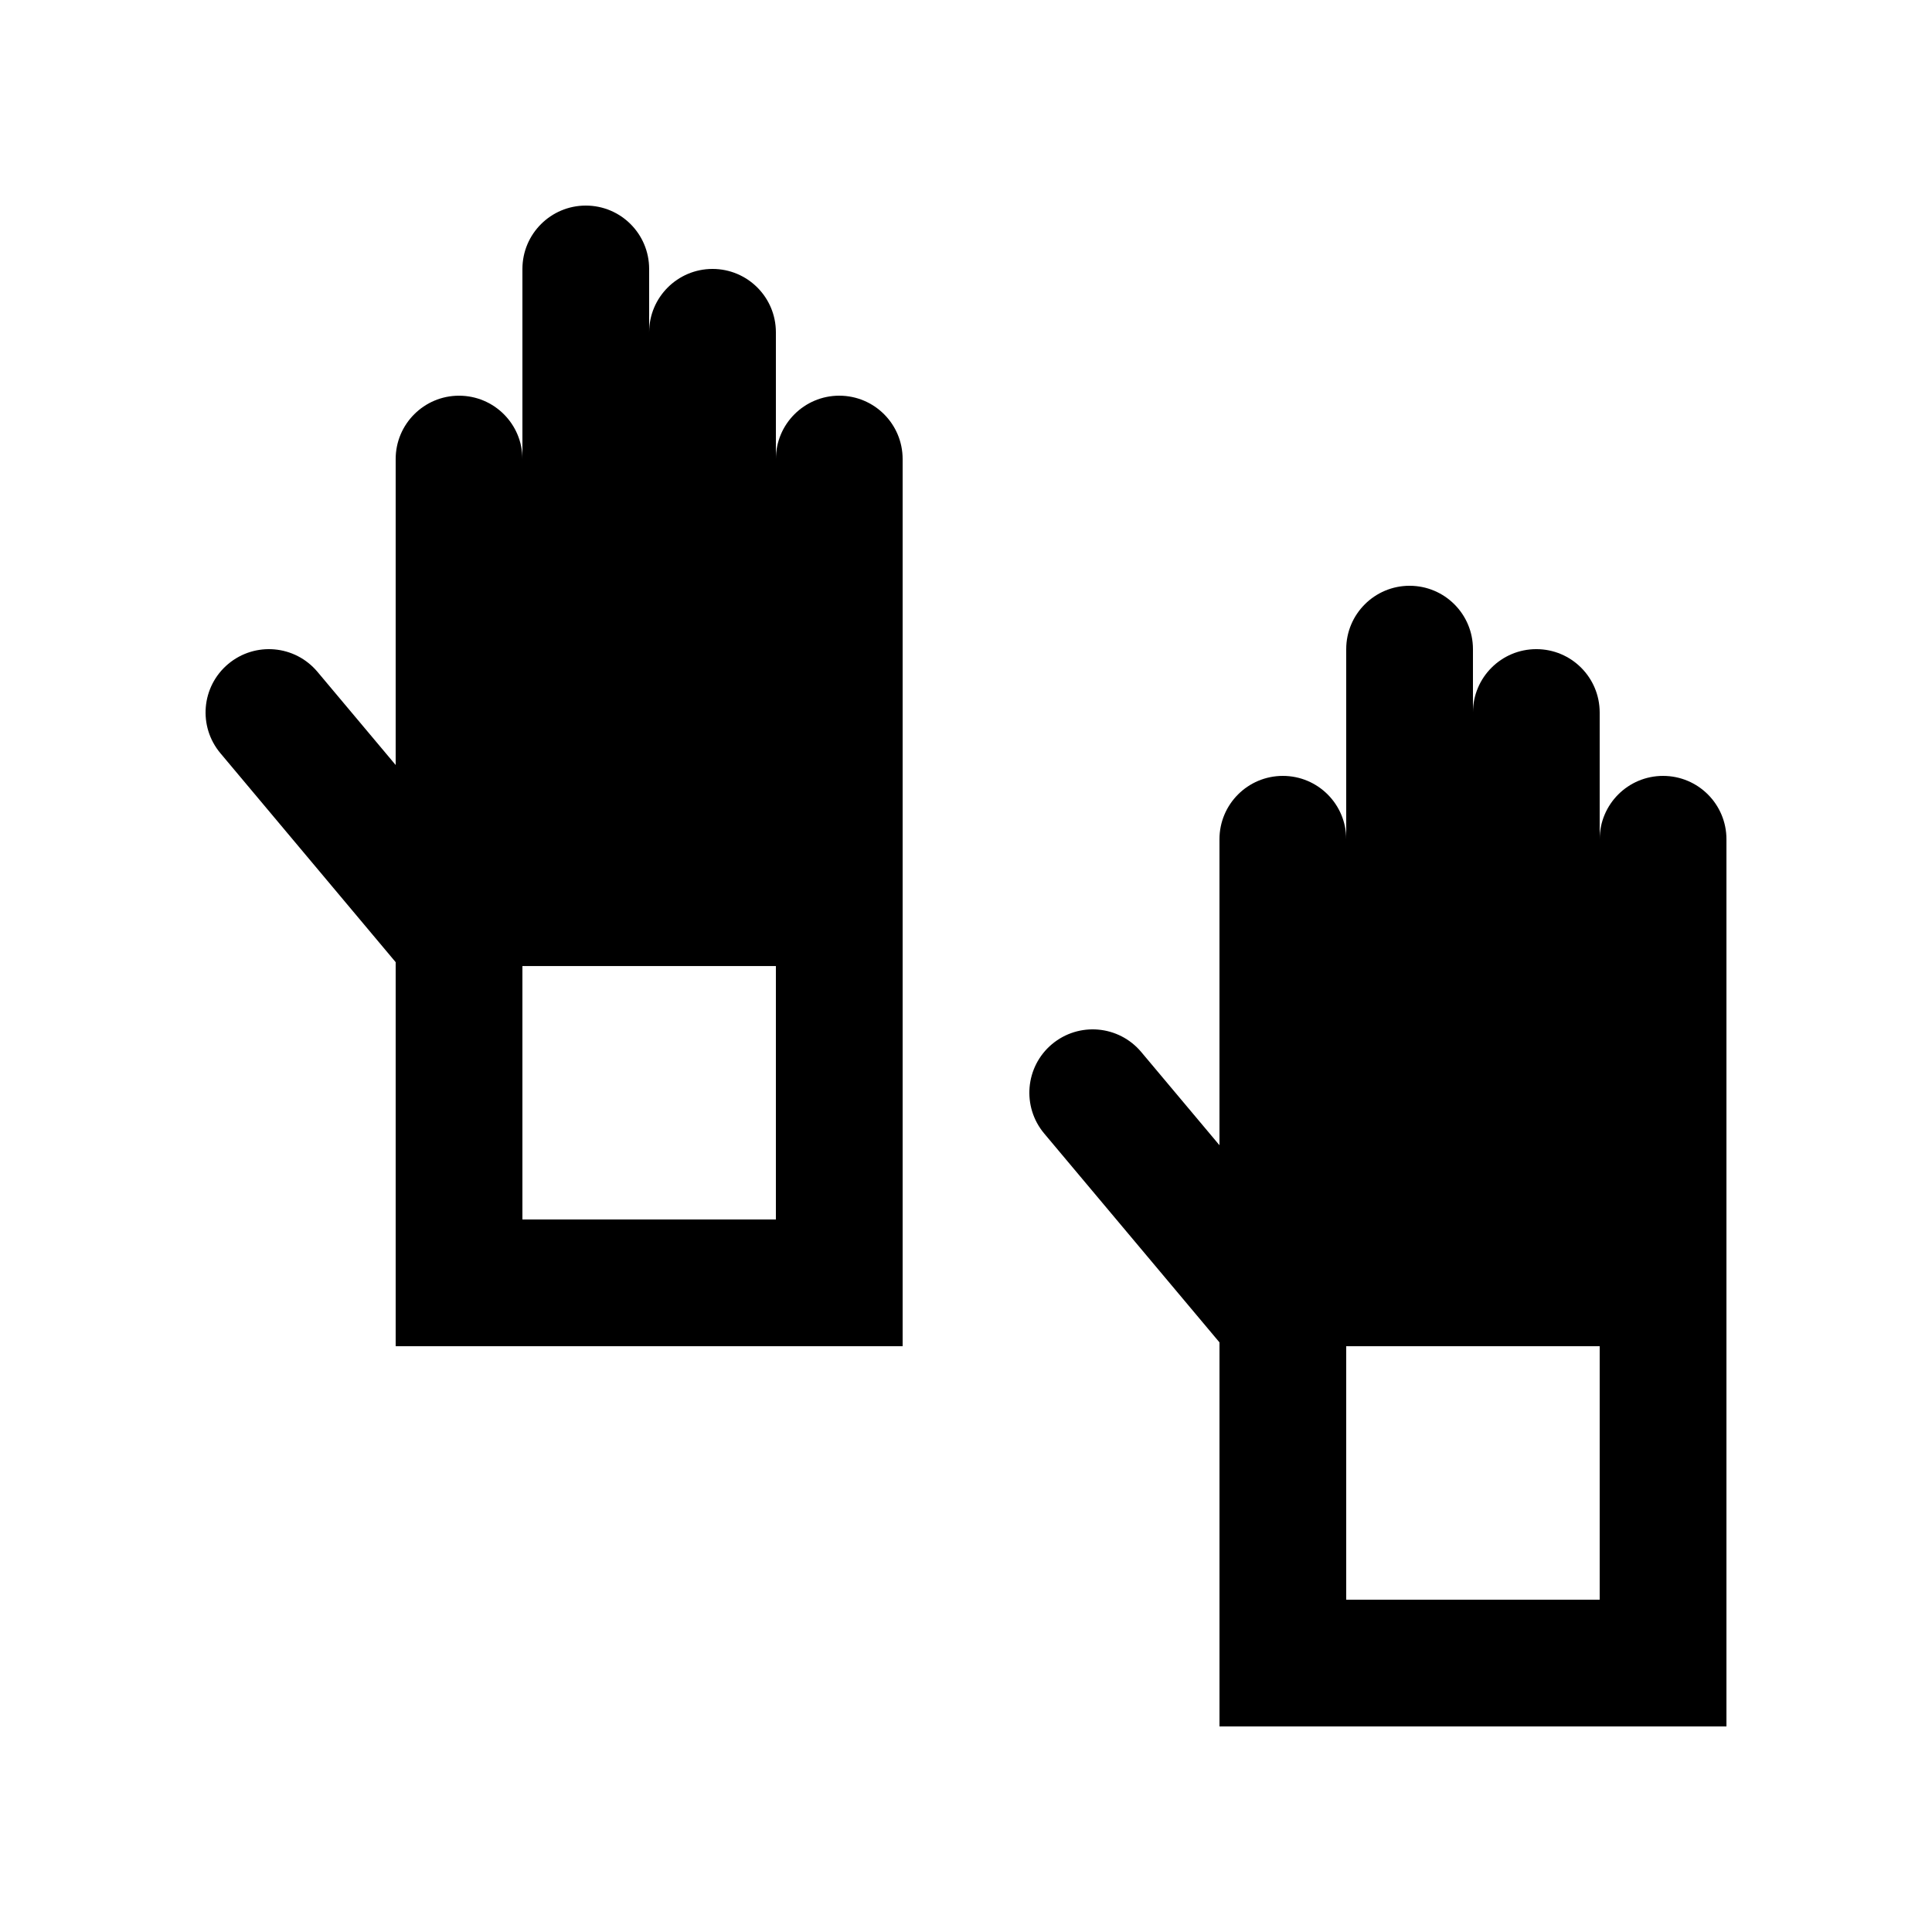
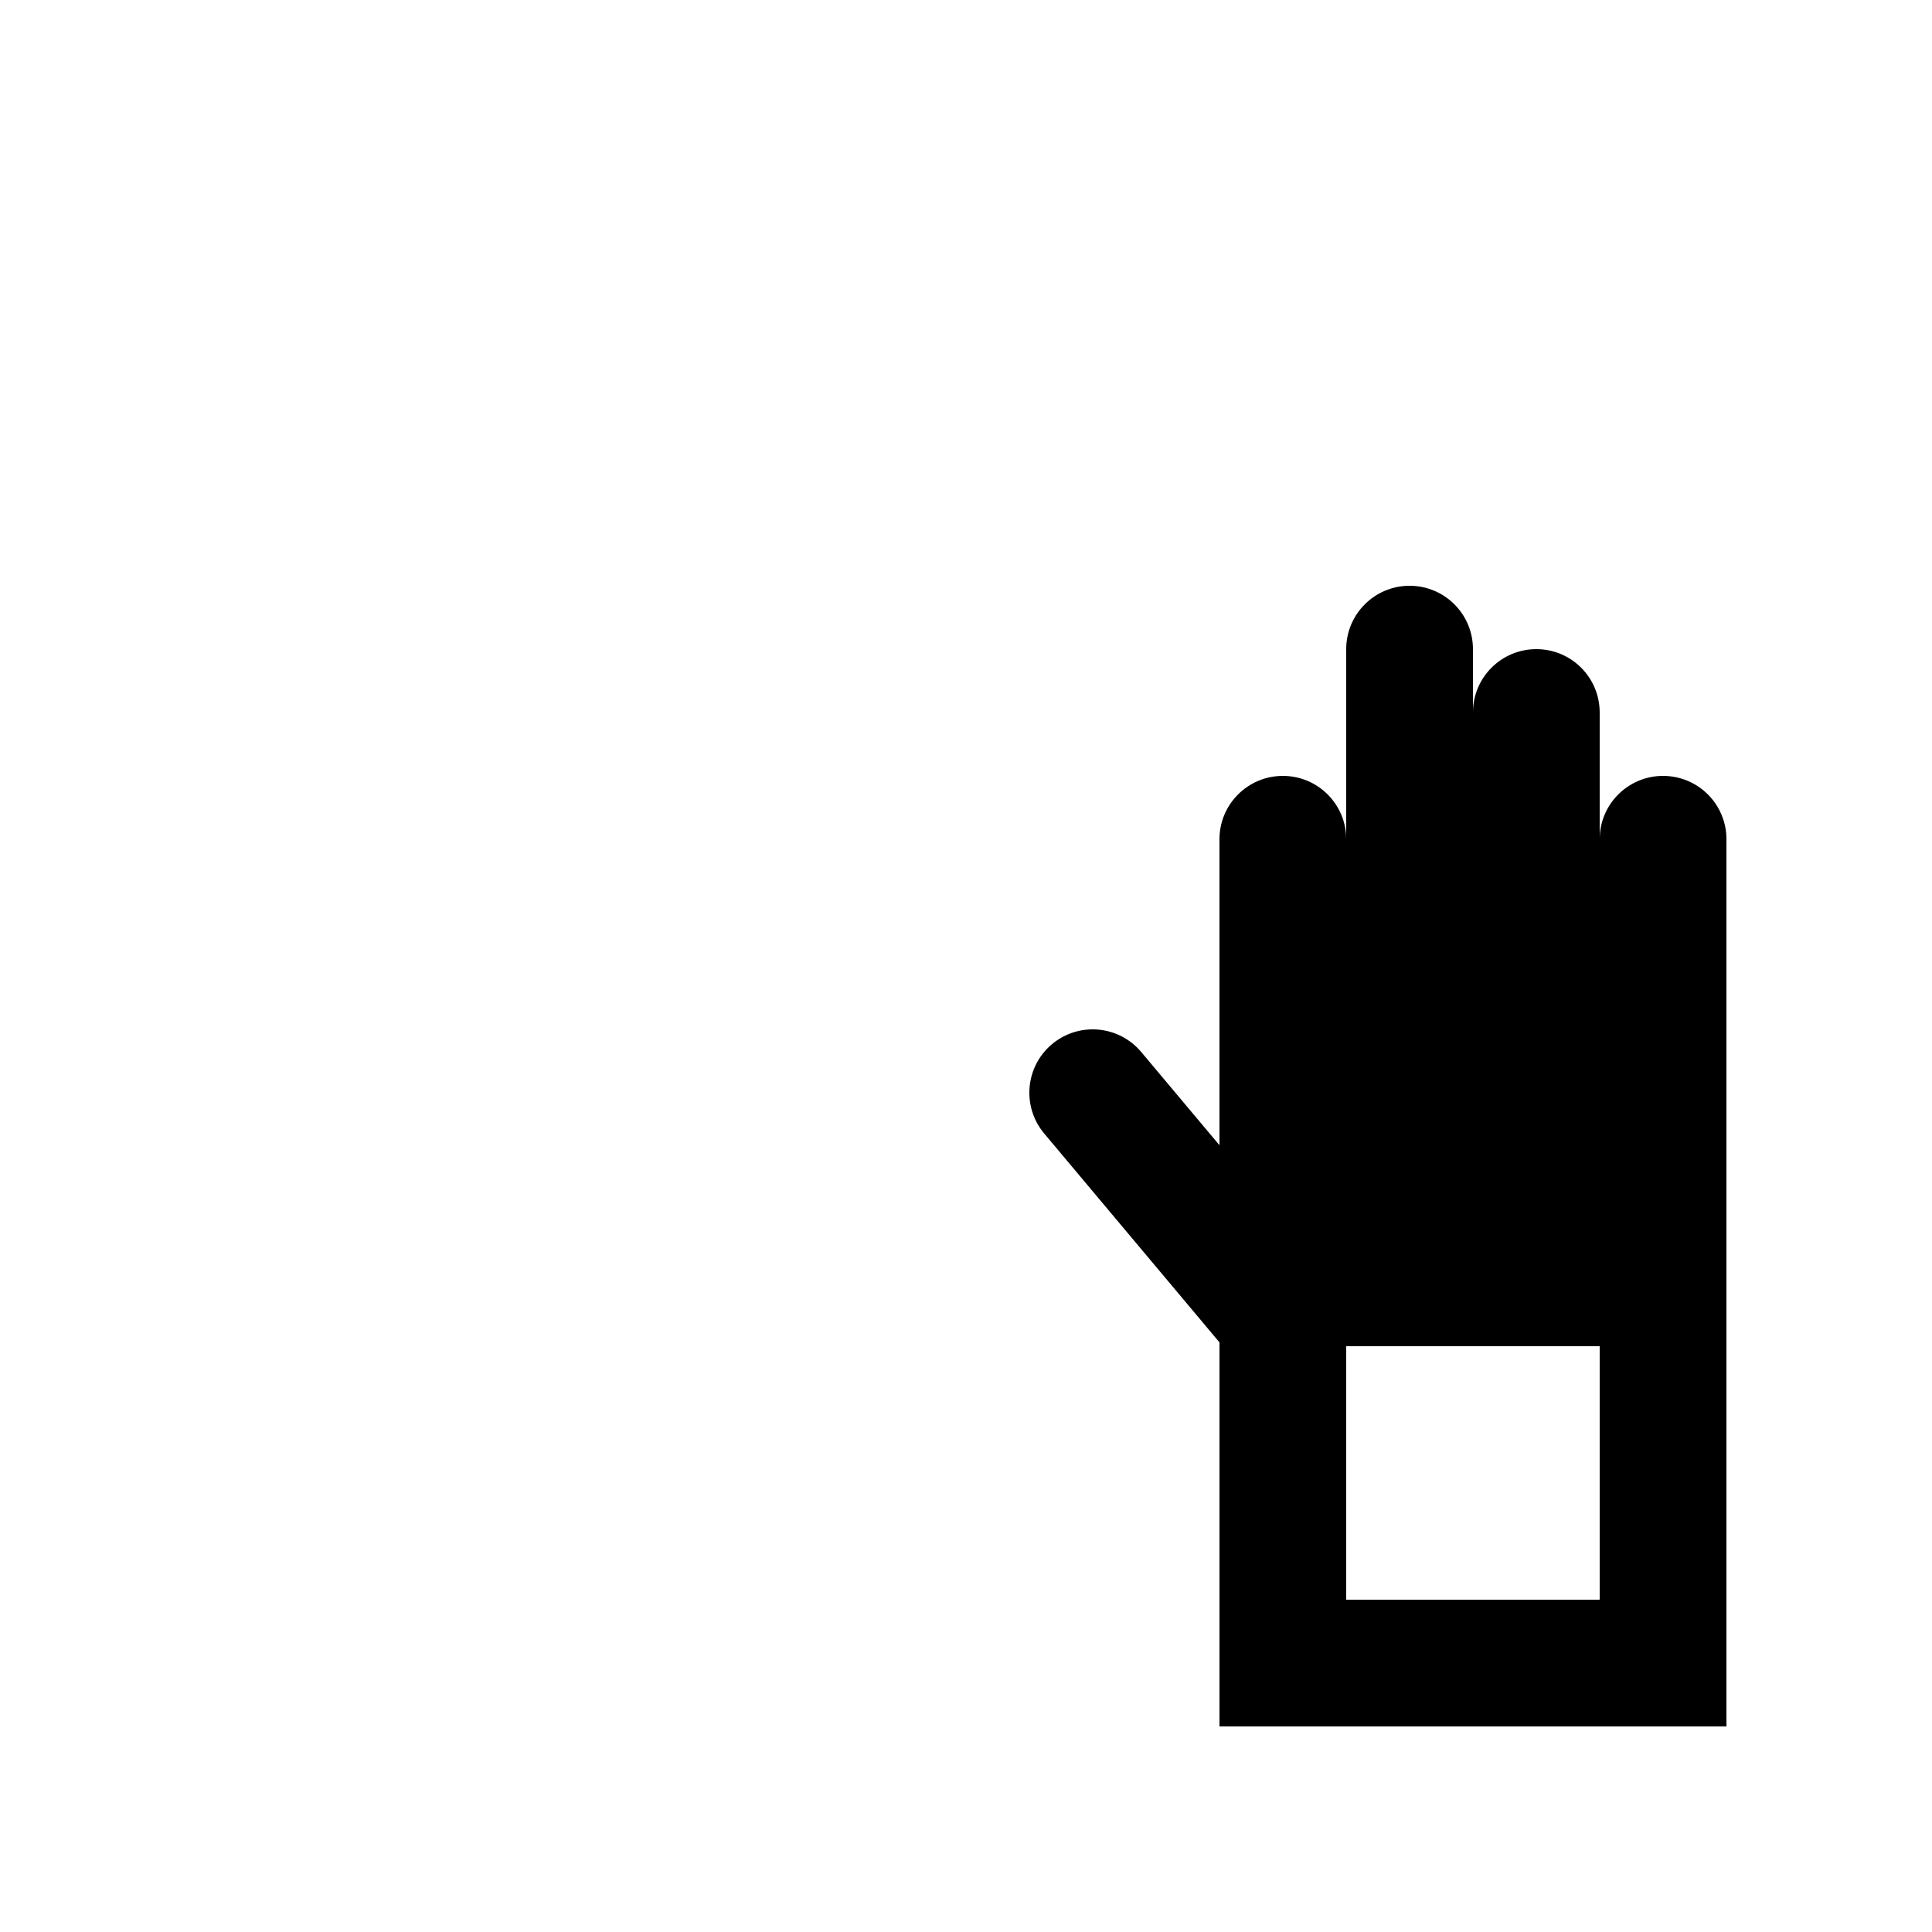
<svg xmlns="http://www.w3.org/2000/svg" fill="#000000" width="800px" height="800px" version="1.1" viewBox="144 144 512 512">
  <g>
-     <path d="m366.41 248.86c-9.25 0-16.793 7.512-16.793 16.793v-33.59c0-9.281-7.512-16.793-16.793-16.793-9.25 0-16.797 7.512-16.797 16.793v-16.793c0-9.277-7.504-16.789-16.789-16.789-9.25 0-16.793 7.512-16.793 16.793v50.383c0-9.285-7.512-16.793-16.797-16.793-9.25-0.004-16.793 7.508-16.793 16.789v81.082l-20.727-24.695c-5.977-7.117-16.531-8.035-23.648-2.086-7.117 5.969-8.035 16.551-2.066 23.664l46.441 55.367v101.78h134.35v-235.11c0-9.281-7.512-16.793-16.797-16.793zm-16.793 218.32h-67.172v-67.172h67.172z" />
    <path d="m584.73 349.62c-9.27 0-16.797 7.512-16.797 16.793v-33.59c0-9.281-7.508-16.793-16.793-16.793-9.266 0-16.793 7.512-16.793 16.793v-16.793c0-9.285-7.512-16.793-16.797-16.793-9.262 0.004-16.789 7.516-16.789 16.793v50.383c0-9.281-7.512-16.793-16.793-16.793-9.27 0-16.797 7.512-16.797 16.793v81.082l-20.727-24.695c-5.969-7.113-16.547-8.035-23.664-2.082-7.098 5.969-8.02 16.547-2.066 23.664l46.461 55.363v101.78h134.35v-235.11c0-9.281-7.512-16.793-16.793-16.793zm-16.797 218.32h-67.172v-67.172h67.172z" />
  </g>
</svg>